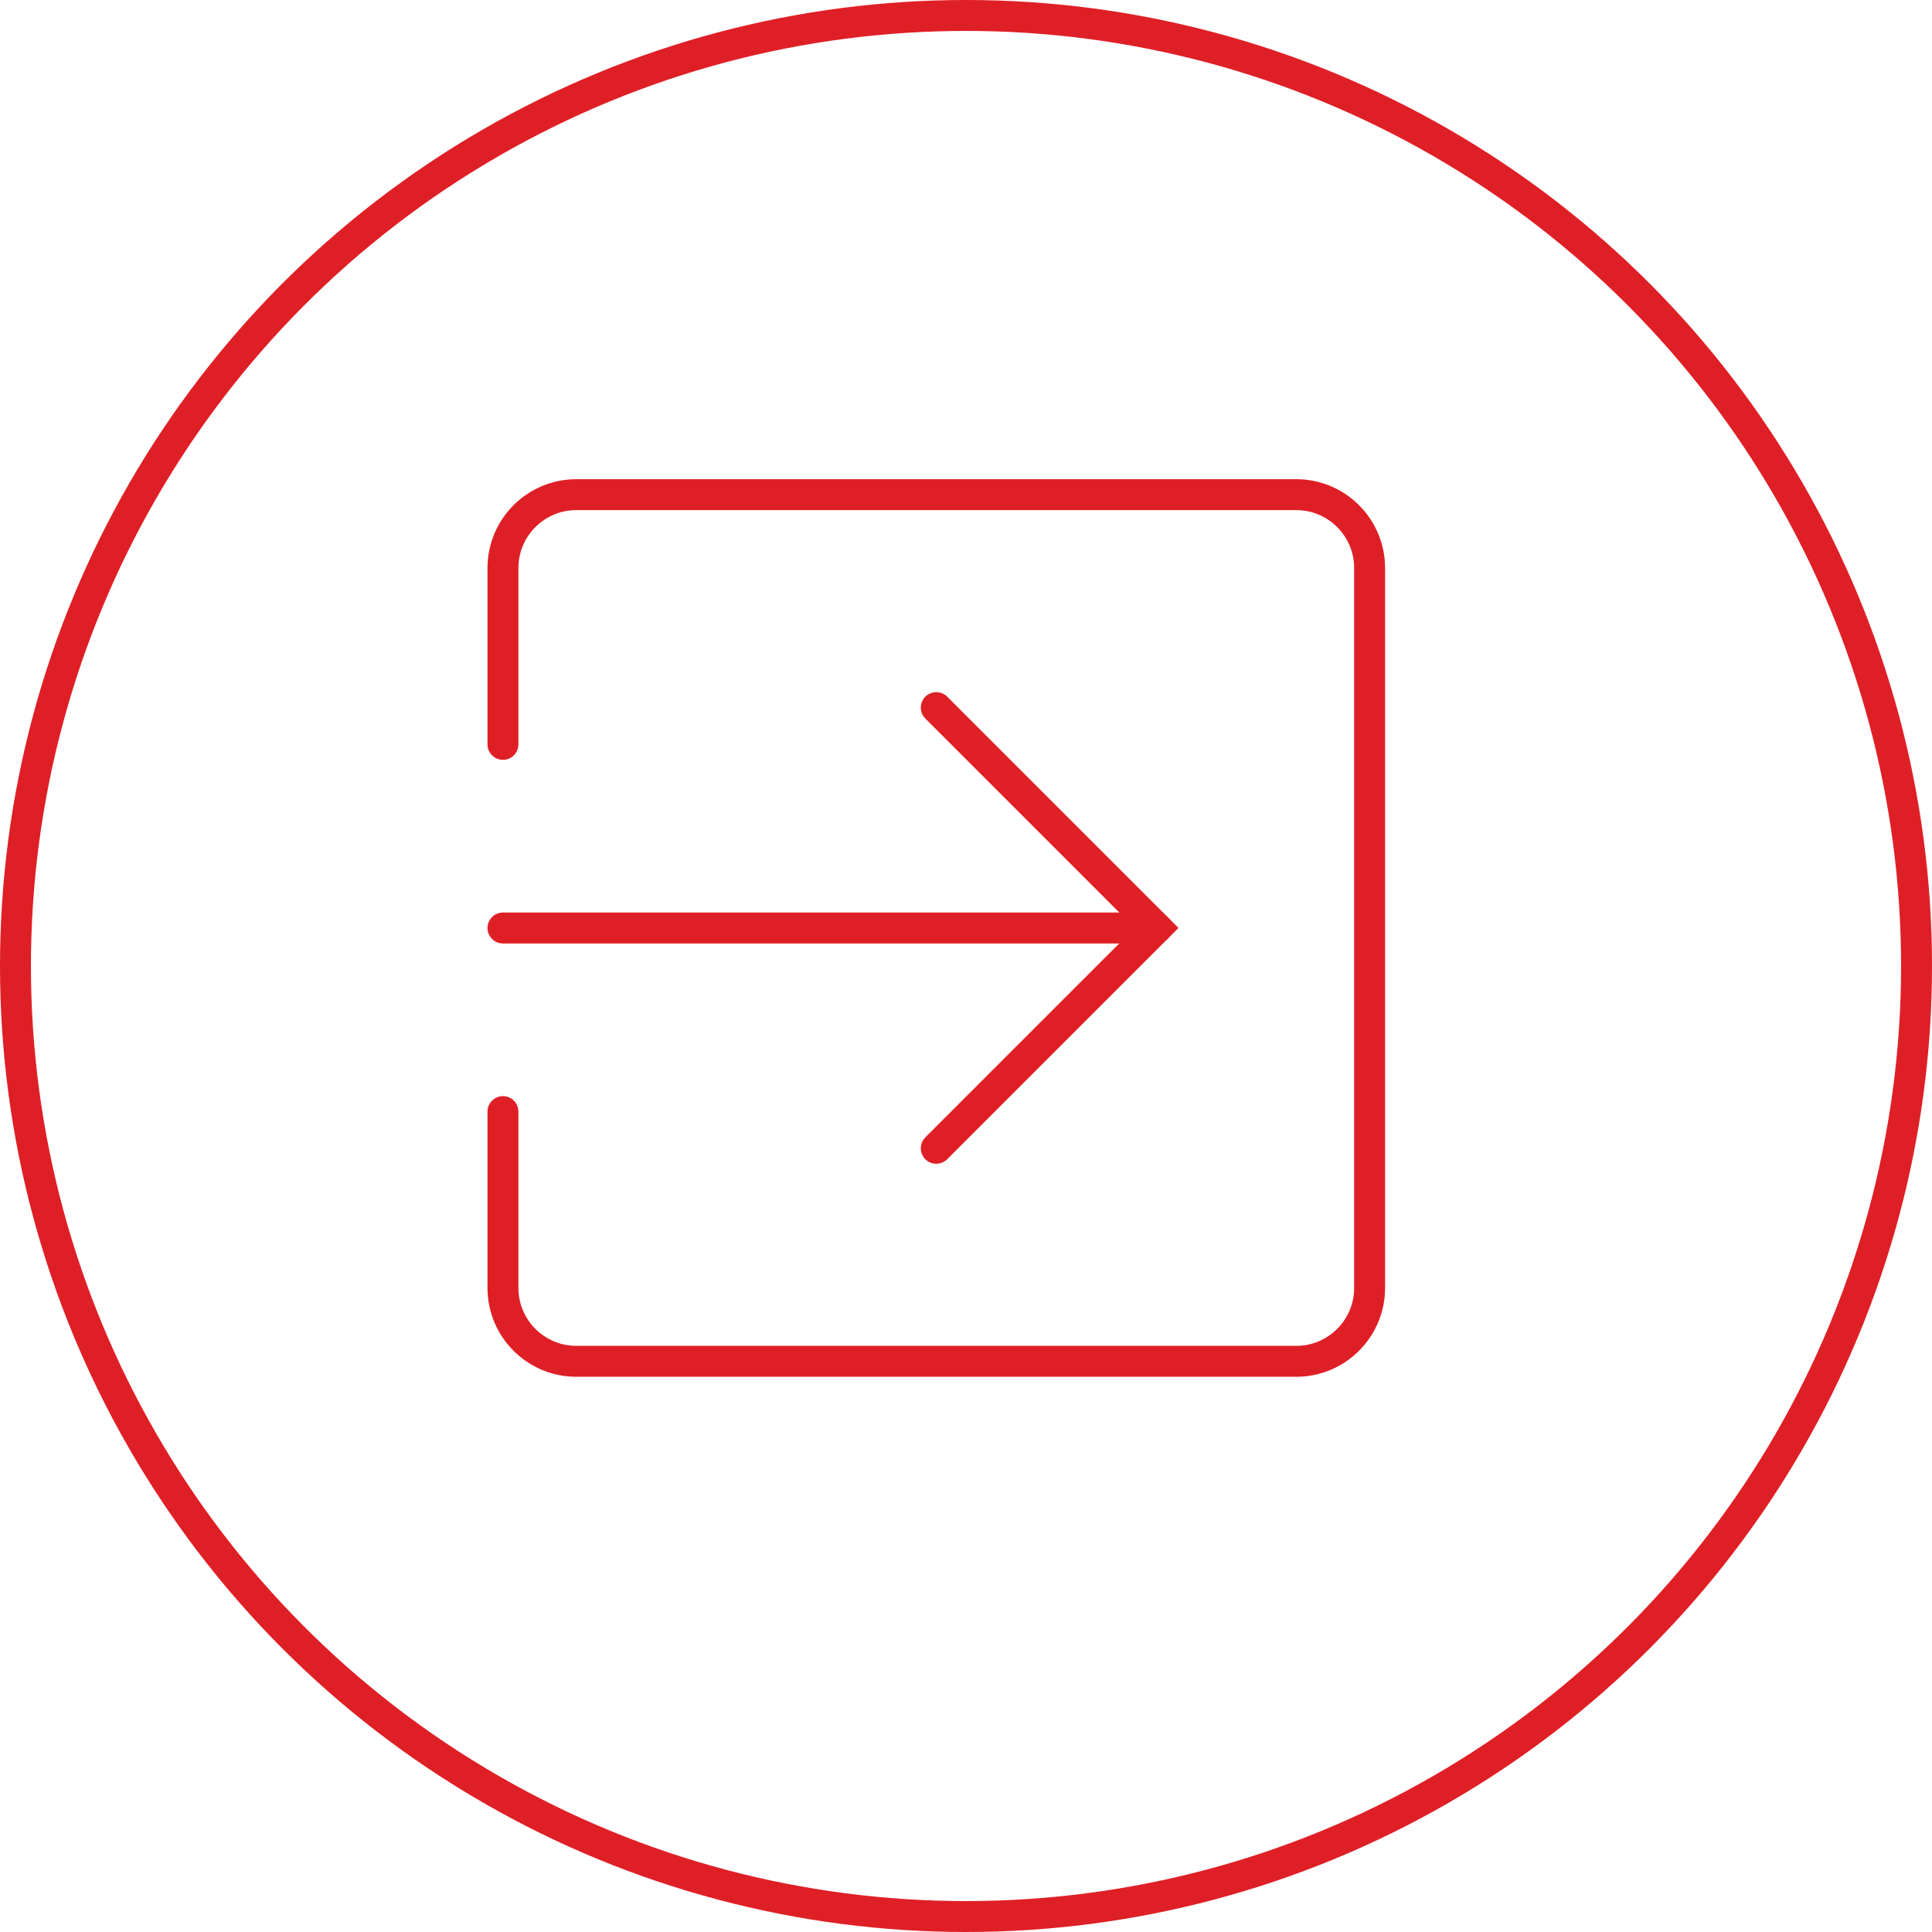
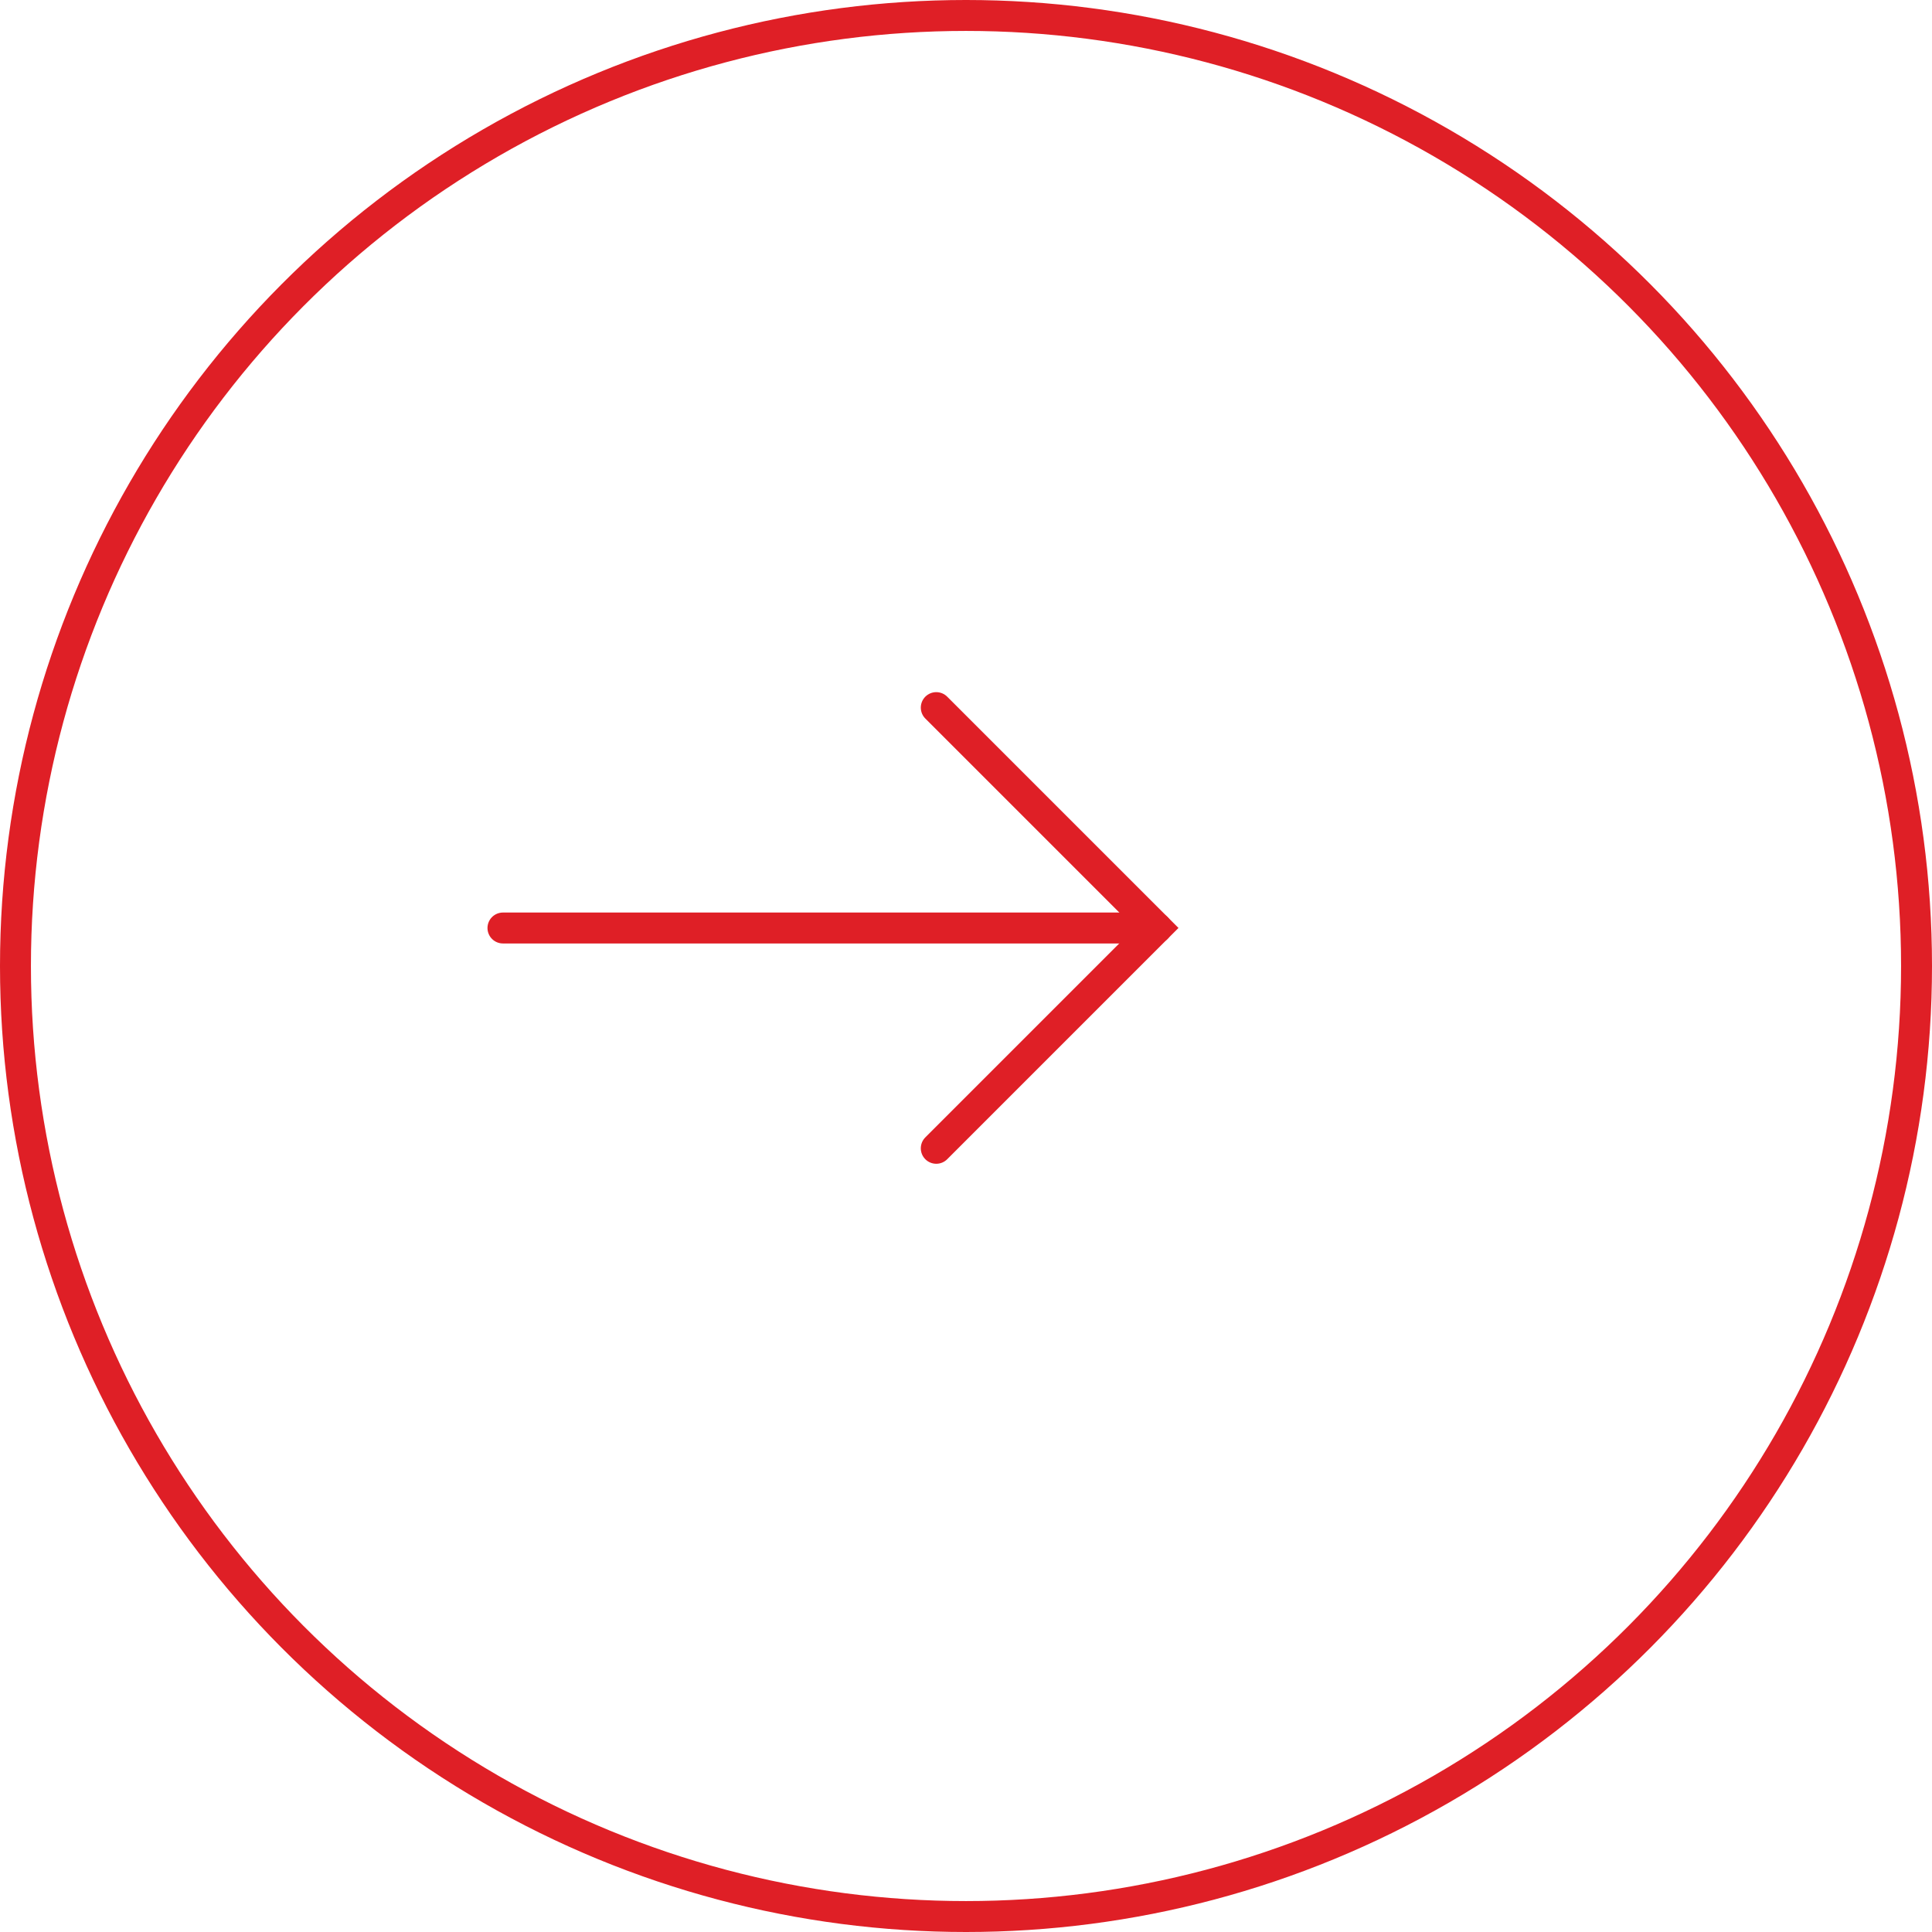
<svg xmlns="http://www.w3.org/2000/svg" id="Layer_2" data-name="Layer 2" viewBox="0 0 437.26 437.26">
  <defs>
    <style>
      .cls-1, .cls-2 {
        fill: none;
        stroke: #df1f26;
        stroke-miterlimit: 10;
        stroke-width: 7px;
      }

      .cls-2 {
        stroke-linecap: round;
      }
    </style>
  </defs>
  <g id="Layer_1-2" data-name="Layer 1">
    <g>
      <circle class="cls-1" cx="218.63" cy="218.63" r="215.13" />
      <g id="g337">
        <g id="g343">
          <path id="path345" class="cls-2" d="m261.77,210.03H113.83" />
        </g>
      </g>
      <g id="g347">
        <path id="path349" class="cls-2" d="m211.9,160.15l49.87,49.87-49.87,49.87" />
      </g>
      <g id="g353">
        <g id="g359">
-           <path id="path361" class="cls-2" d="m113.83,168.47v-39.9c0-9.18,7.44-16.62,16.62-16.62h162.91c9.18,0,16.62,7.44,16.62,16.62v162.91c0,9.18-7.44,16.62-16.62,16.62h-162.91c-9.18,0-16.62-7.44-16.62-16.62v-39.9" />
-         </g>
+           </g>
      </g>
    </g>
  </g>
</svg>